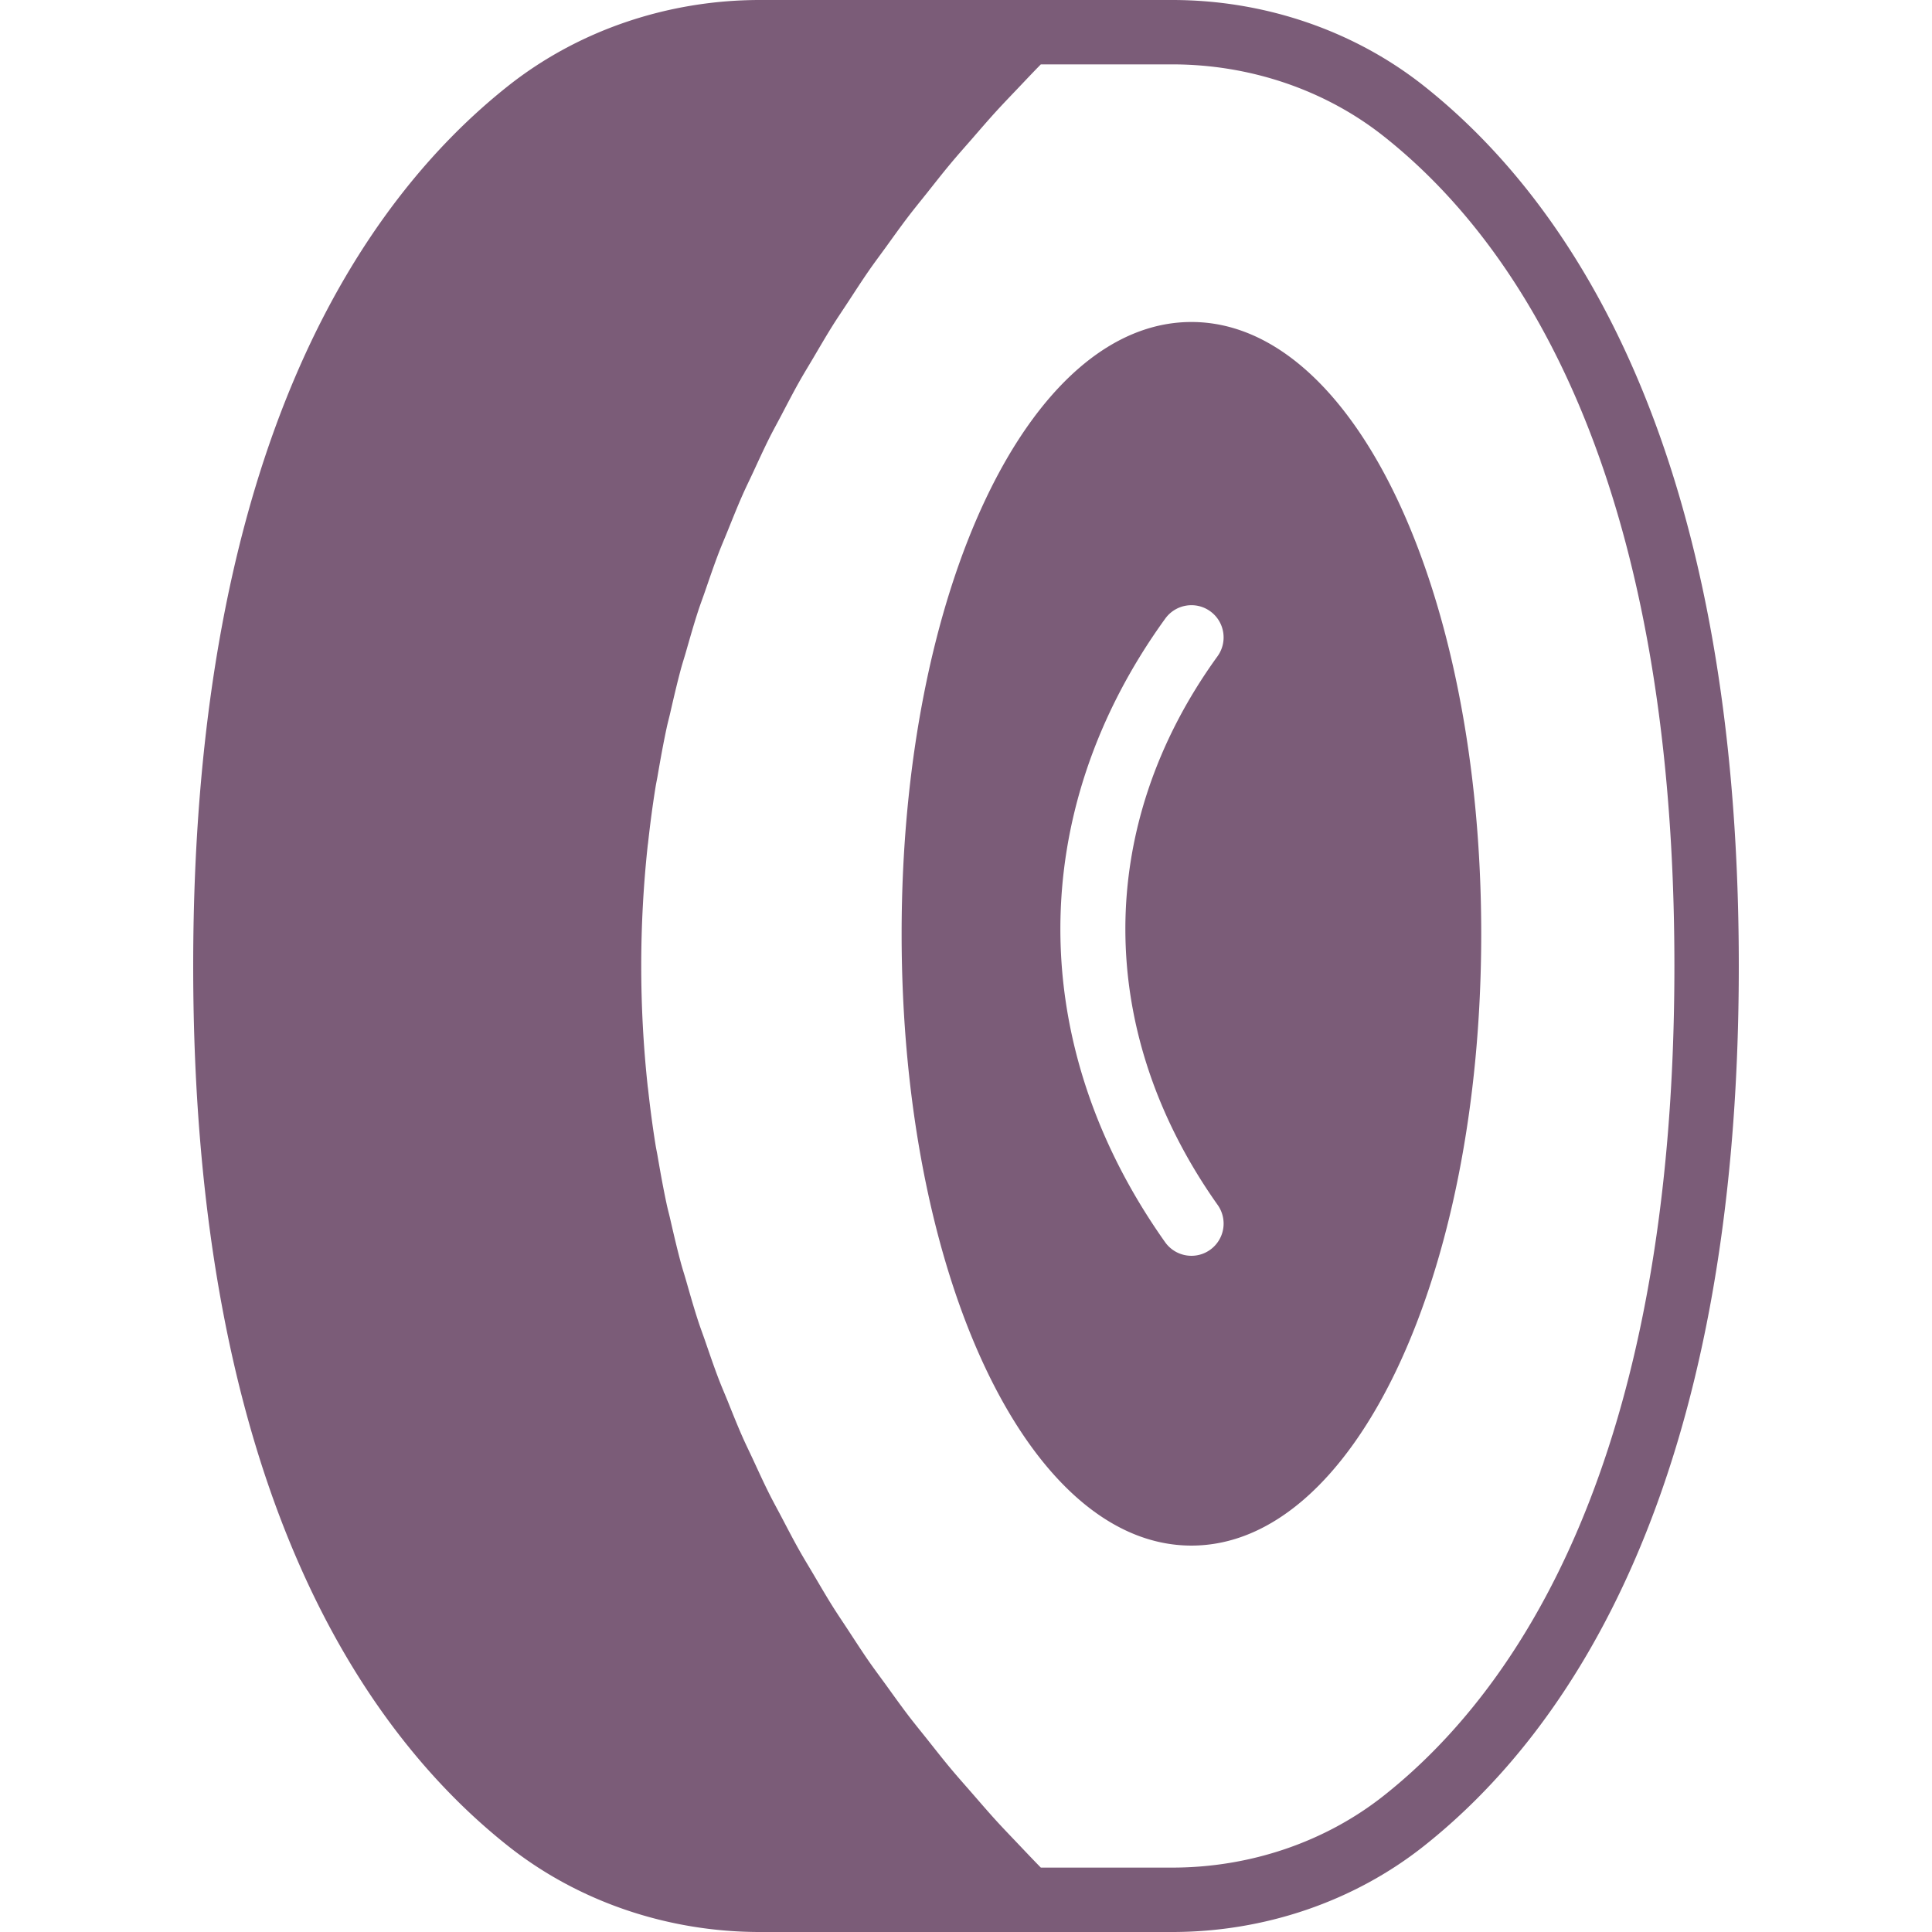
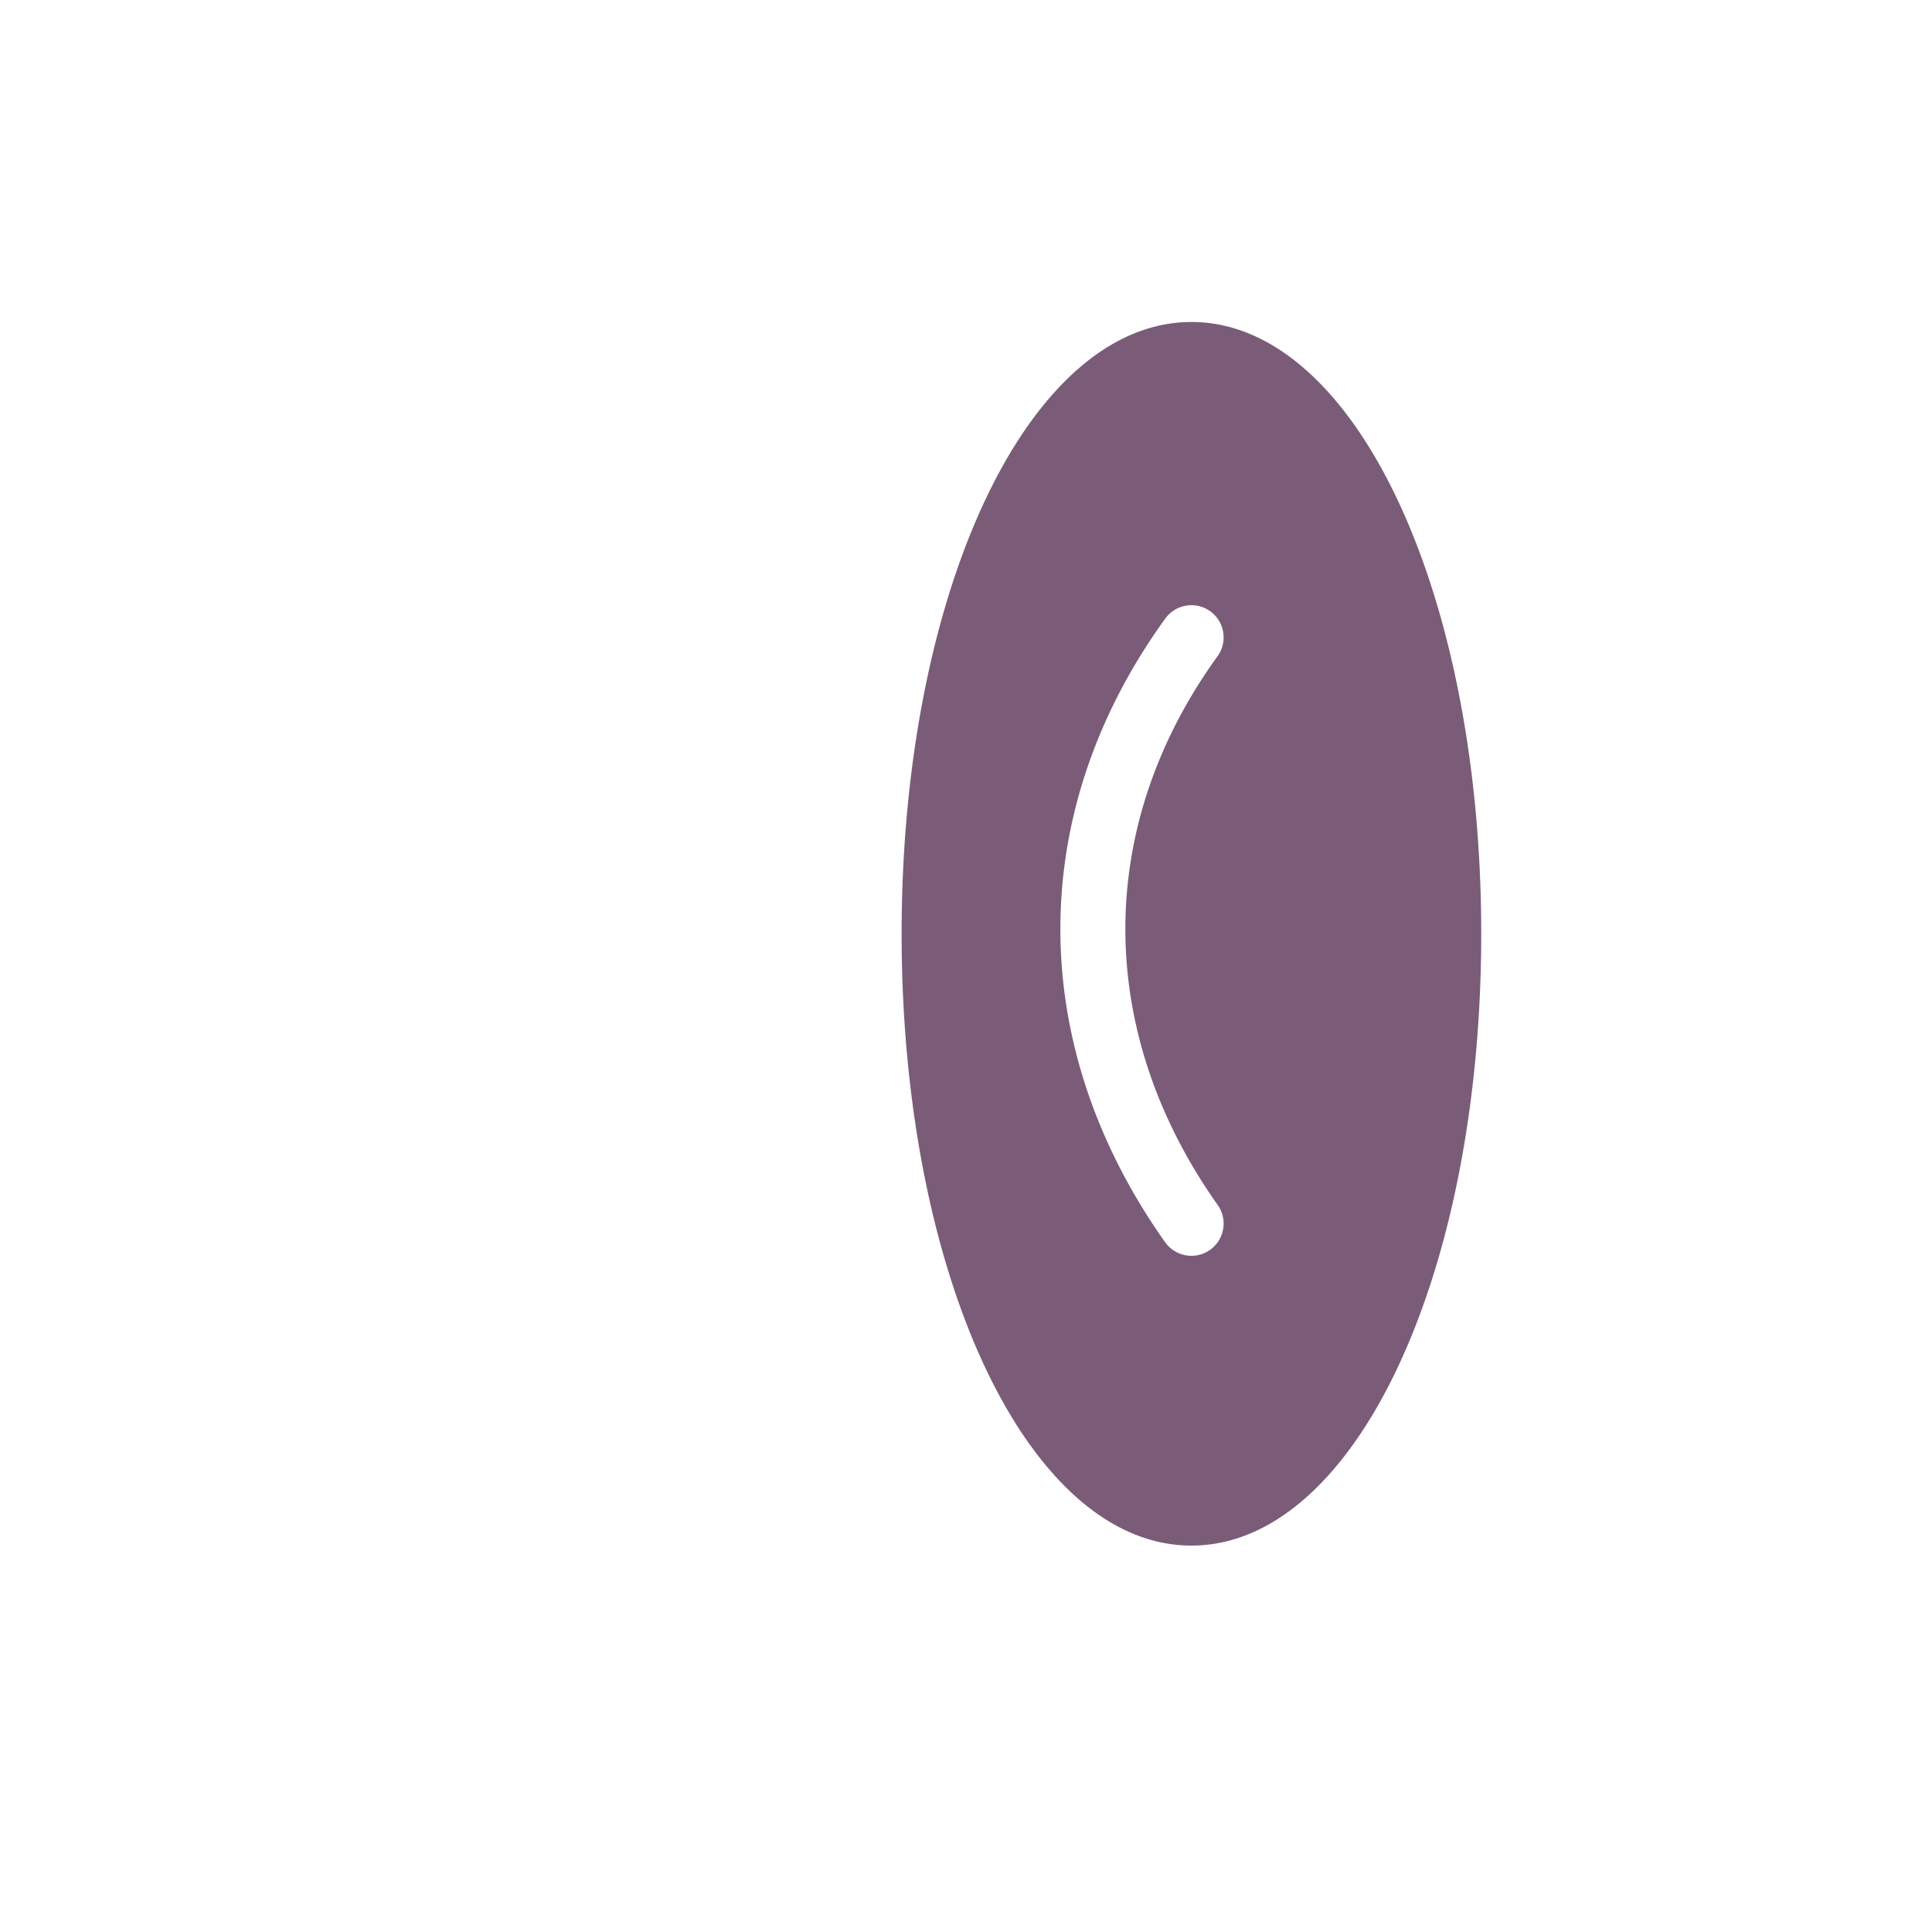
<svg xmlns="http://www.w3.org/2000/svg" viewBox="0 0 512 512" fill="#7b5c78">
  <path d="M315.74 85.332c-43.068 0-76.8 71.219-76.8 162.133s33.732 162.133 76.8 162.133c43.059 0 76.8-71.219 76.8-162.133s-33.741-162.133-76.8-162.133zm4.932 245.896a8.472 8.472 0 0 1-4.924 1.57 8.546 8.546 0 0 1-6.98-3.601c-37.026-52.284-37.009-114.074.051-165.282 2.773-3.814 8.098-4.676 11.921-1.911 3.814 2.765 4.668 8.098 1.911 11.921-32.572 45.005-32.555 99.362.051 145.408a8.538 8.538 0 0 1-2.03 11.895z" />
-   <path d="M377.31 22.741C358.775 8.081 335.104 0 310.639 0H201.37c-24.465 0-48.145 8.081-66.671 22.741C96.614 52.898 51.2 117.837 51.2 256s45.414 203.102 83.499 233.25C153.225 503.919 176.905 512 201.37 512h109.269c24.465 0 48.137-8.081 66.671-22.75 38.084-30.148 83.49-95.087 83.49-233.25S415.394 52.898 377.31 22.741zM366.711 475.87c-15.522 12.288-35.439 19.063-56.073 19.063h-34.807c-1.954-1.988-3.84-3.985-5.743-5.99-2.005-2.116-4.045-4.215-5.99-6.349-2.253-2.466-4.395-4.975-6.571-7.467-1.86-2.142-3.763-4.267-5.564-6.426-2.125-2.543-4.139-5.12-6.178-7.689-1.707-2.142-3.456-4.275-5.111-6.443-1.997-2.628-3.891-5.282-5.803-7.936-1.553-2.142-3.157-4.275-4.651-6.426-1.877-2.714-3.644-5.461-5.436-8.192-1.391-2.133-2.842-4.25-4.181-6.391-1.758-2.807-3.396-5.641-5.069-8.474-1.237-2.099-2.526-4.19-3.712-6.306-1.638-2.901-3.149-5.828-4.685-8.755-1.084-2.065-2.227-4.122-3.268-6.204-1.519-3.021-2.901-6.076-4.318-9.122-.922-1.997-1.911-3.977-2.79-5.982-1.399-3.166-2.662-6.357-3.942-9.54-.777-1.911-1.604-3.814-2.338-5.726-1.271-3.319-2.406-6.664-3.558-10.001-.614-1.801-1.297-3.584-1.886-5.385-1.152-3.533-2.159-7.083-3.174-10.633-.461-1.621-.998-3.234-1.434-4.864-1.024-3.814-1.911-7.646-2.79-11.477-.307-1.365-.691-2.731-.981-4.105-.905-4.224-1.664-8.465-2.389-12.698-.171-.99-.393-1.971-.546-2.961-.794-4.915-1.434-9.847-1.98-14.78-.034-.307-.094-.623-.12-.939a297.819 297.819 0 0 1 0-63.36c.026-.307.085-.623.12-.939.546-4.932 1.186-9.856 1.98-14.771.154-.99.375-1.971.546-2.961.725-4.241 1.485-8.474 2.389-12.698.29-1.374.674-2.739.981-4.105.879-3.831 1.766-7.663 2.79-11.486.435-1.621.973-3.234 1.434-4.864 1.016-3.541 2.022-7.091 3.174-10.624.589-1.801 1.271-3.584 1.886-5.385 1.152-3.336 2.287-6.682 3.558-10.001.734-1.92 1.57-3.823 2.338-5.743 1.289-3.174 2.543-6.357 3.942-9.515.887-2.022 1.877-4.011 2.807-6.016 1.408-3.038 2.79-6.084 4.301-9.105 1.041-2.074 2.185-4.13 3.268-6.195 1.536-2.927 3.046-5.854 4.685-8.764 1.186-2.108 2.475-4.198 3.712-6.298 1.673-2.833 3.311-5.666 5.069-8.474 1.34-2.142 2.79-4.258 4.181-6.391 1.792-2.731 3.558-5.478 5.436-8.192 1.493-2.159 3.098-4.284 4.651-6.434 1.911-2.645 3.806-5.308 5.803-7.927 1.655-2.167 3.405-4.301 5.111-6.443 2.039-2.569 4.053-5.146 6.178-7.689 1.801-2.159 3.703-4.292 5.564-6.426 2.176-2.5 4.318-5.001 6.571-7.467 1.946-2.133 3.985-4.233 5.99-6.349 1.903-2.005 3.789-4.011 5.743-5.99h34.807c20.634 0 40.55 6.767 56.073 19.063 35.14 27.81 77.022 88.525 77.022 219.87 0 131.344-41.881 192.067-77.022 219.877z" />
</svg>